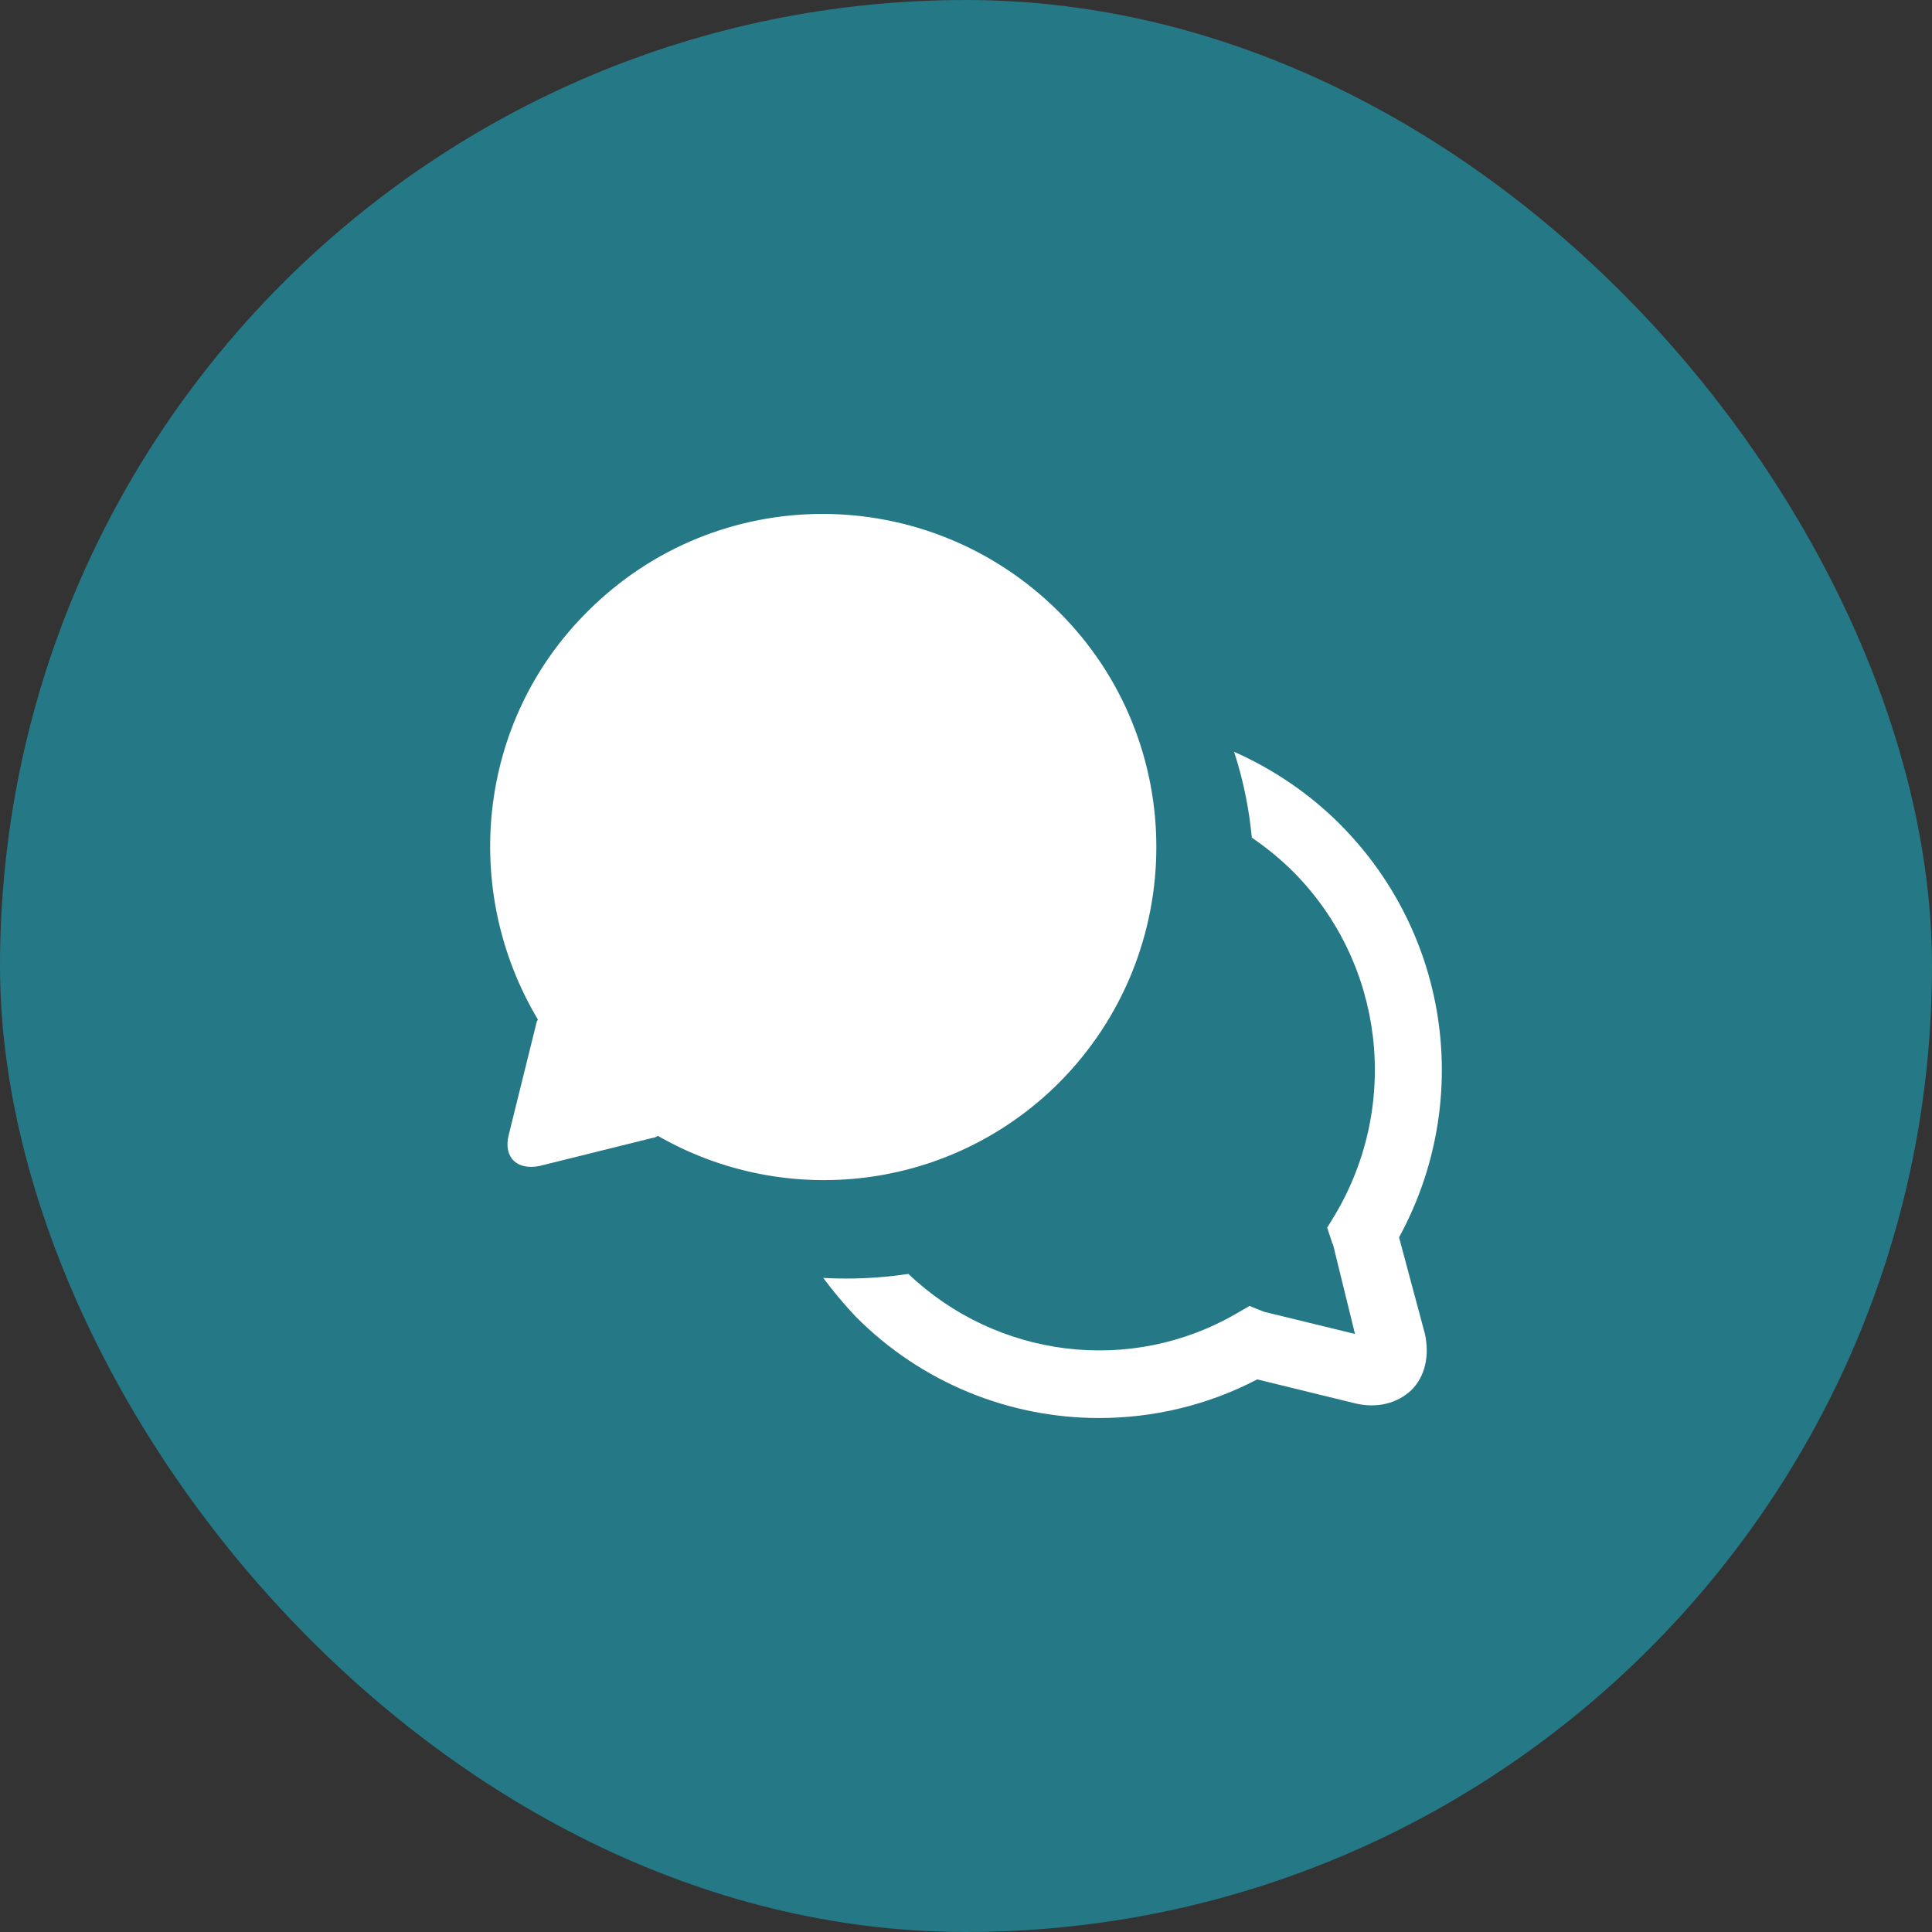
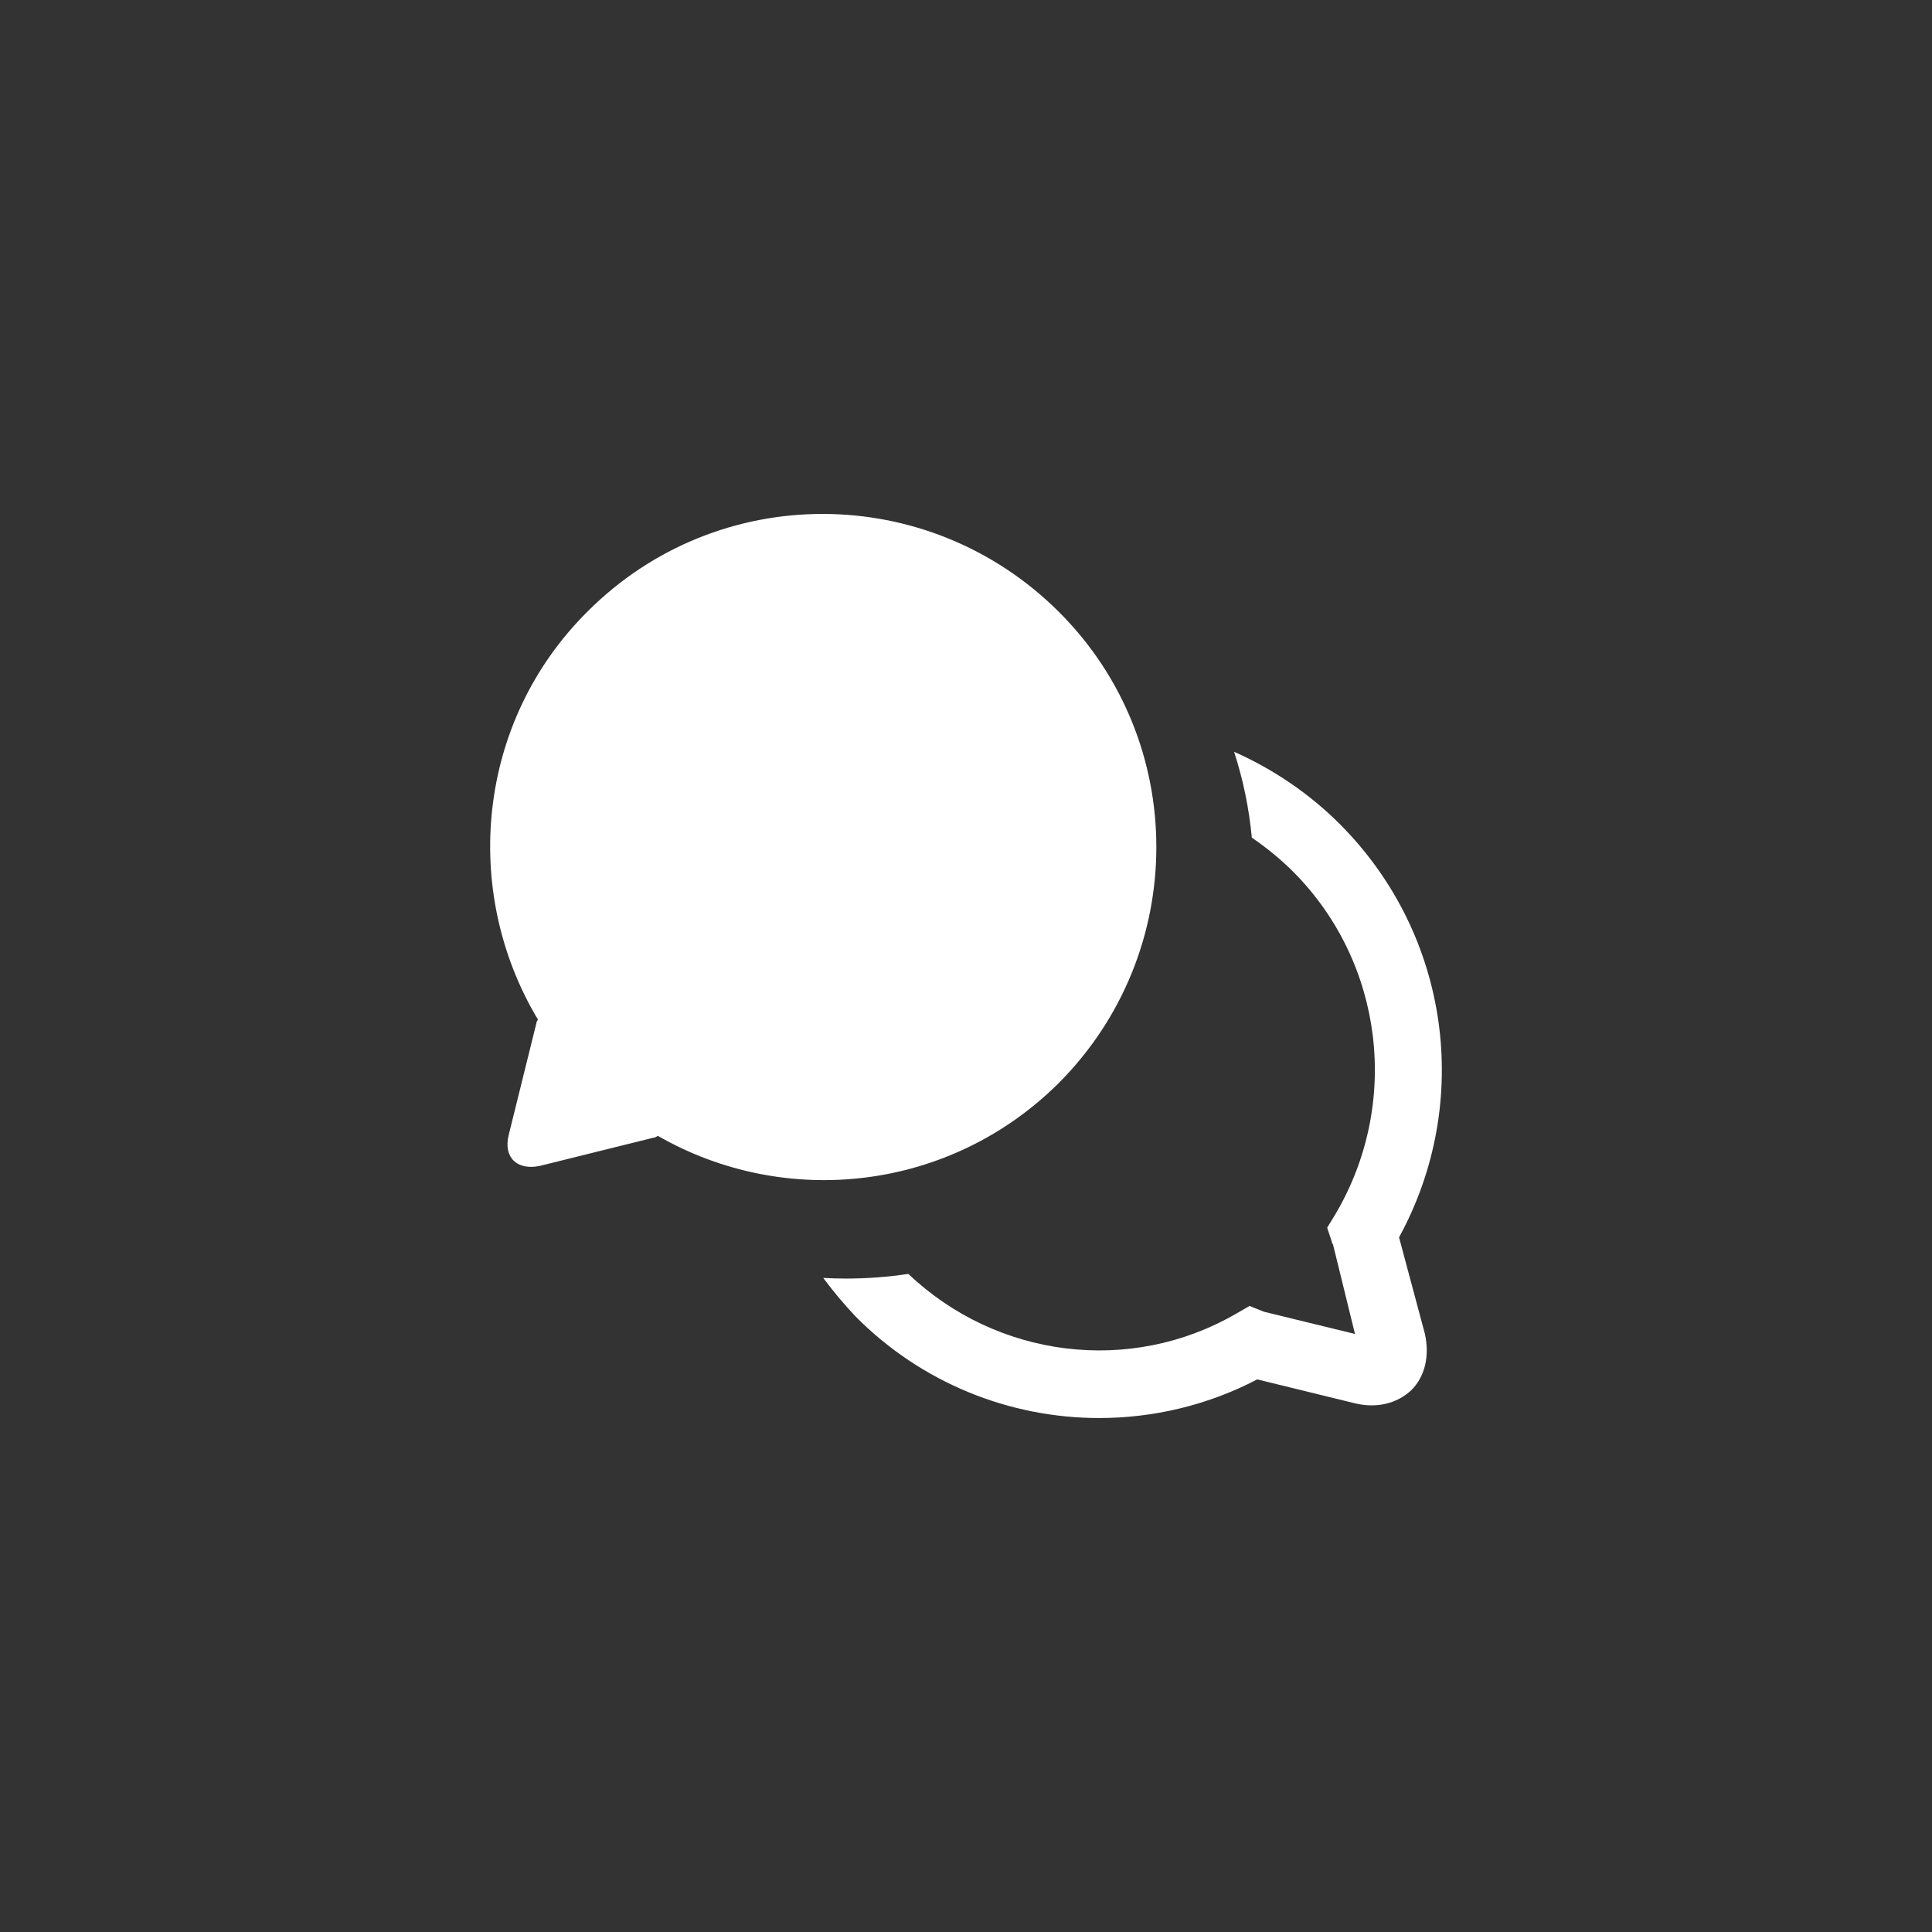
<svg xmlns="http://www.w3.org/2000/svg" width="68" height="68" viewBox="0 0 68 68" fill="none">
  <rect x="0" y="0" width="68" height="68" fill="#333333" stroke="none" />
-   <rect width="68" height="68" rx="34" fill="#257886" />
  <path fill-rule="evenodd" clip-rule="evenodd" d="M23.156 39.979C27.647 42.558 33.426 41.93 37.257 38.127C41.847 33.529 41.847 26.088 37.257 21.524C32.667 16.96 25.27 16.927 20.679 21.524C16.783 25.394 16.221 31.347 18.929 35.878C18.929 35.911 18.896 35.944 18.896 35.944L17.905 39.946C17.707 40.739 18.203 41.202 18.995 41.037L22.991 40.045C23.039 40.045 23.07 40.027 23.109 40.005C23.123 39.996 23.138 39.987 23.156 39.979ZM45.532 30.698C45.094 30.257 44.591 29.845 44.06 29.482C43.962 28.438 43.75 27.427 43.436 26.46C44.821 27.075 46.108 27.947 47.184 29.032C51.03 32.908 51.839 38.791 49.242 43.551L50.153 46.951C50.322 47.733 50.153 48.447 49.681 48.923C49.175 49.4 48.466 49.57 47.724 49.4L44.25 48.55C42.496 49.468 40.573 49.91 38.684 49.91C35.547 49.91 32.444 48.685 30.117 46.339C29.74 45.941 29.344 45.476 28.975 44.979C29.241 44.994 29.51 45.001 29.78 45.001C30.525 45.001 31.257 44.945 31.971 44.837C35.079 47.795 39.778 48.4 43.508 46.237L43.98 45.965L44.486 46.169L47.691 46.951L46.915 43.789L46.915 43.789C46.895 43.77 46.887 43.761 46.884 43.751C46.881 43.744 46.881 43.736 46.881 43.721L46.712 43.211L46.982 42.769C49.31 38.859 48.702 33.894 45.532 30.698Z" fill="white" />
</svg>